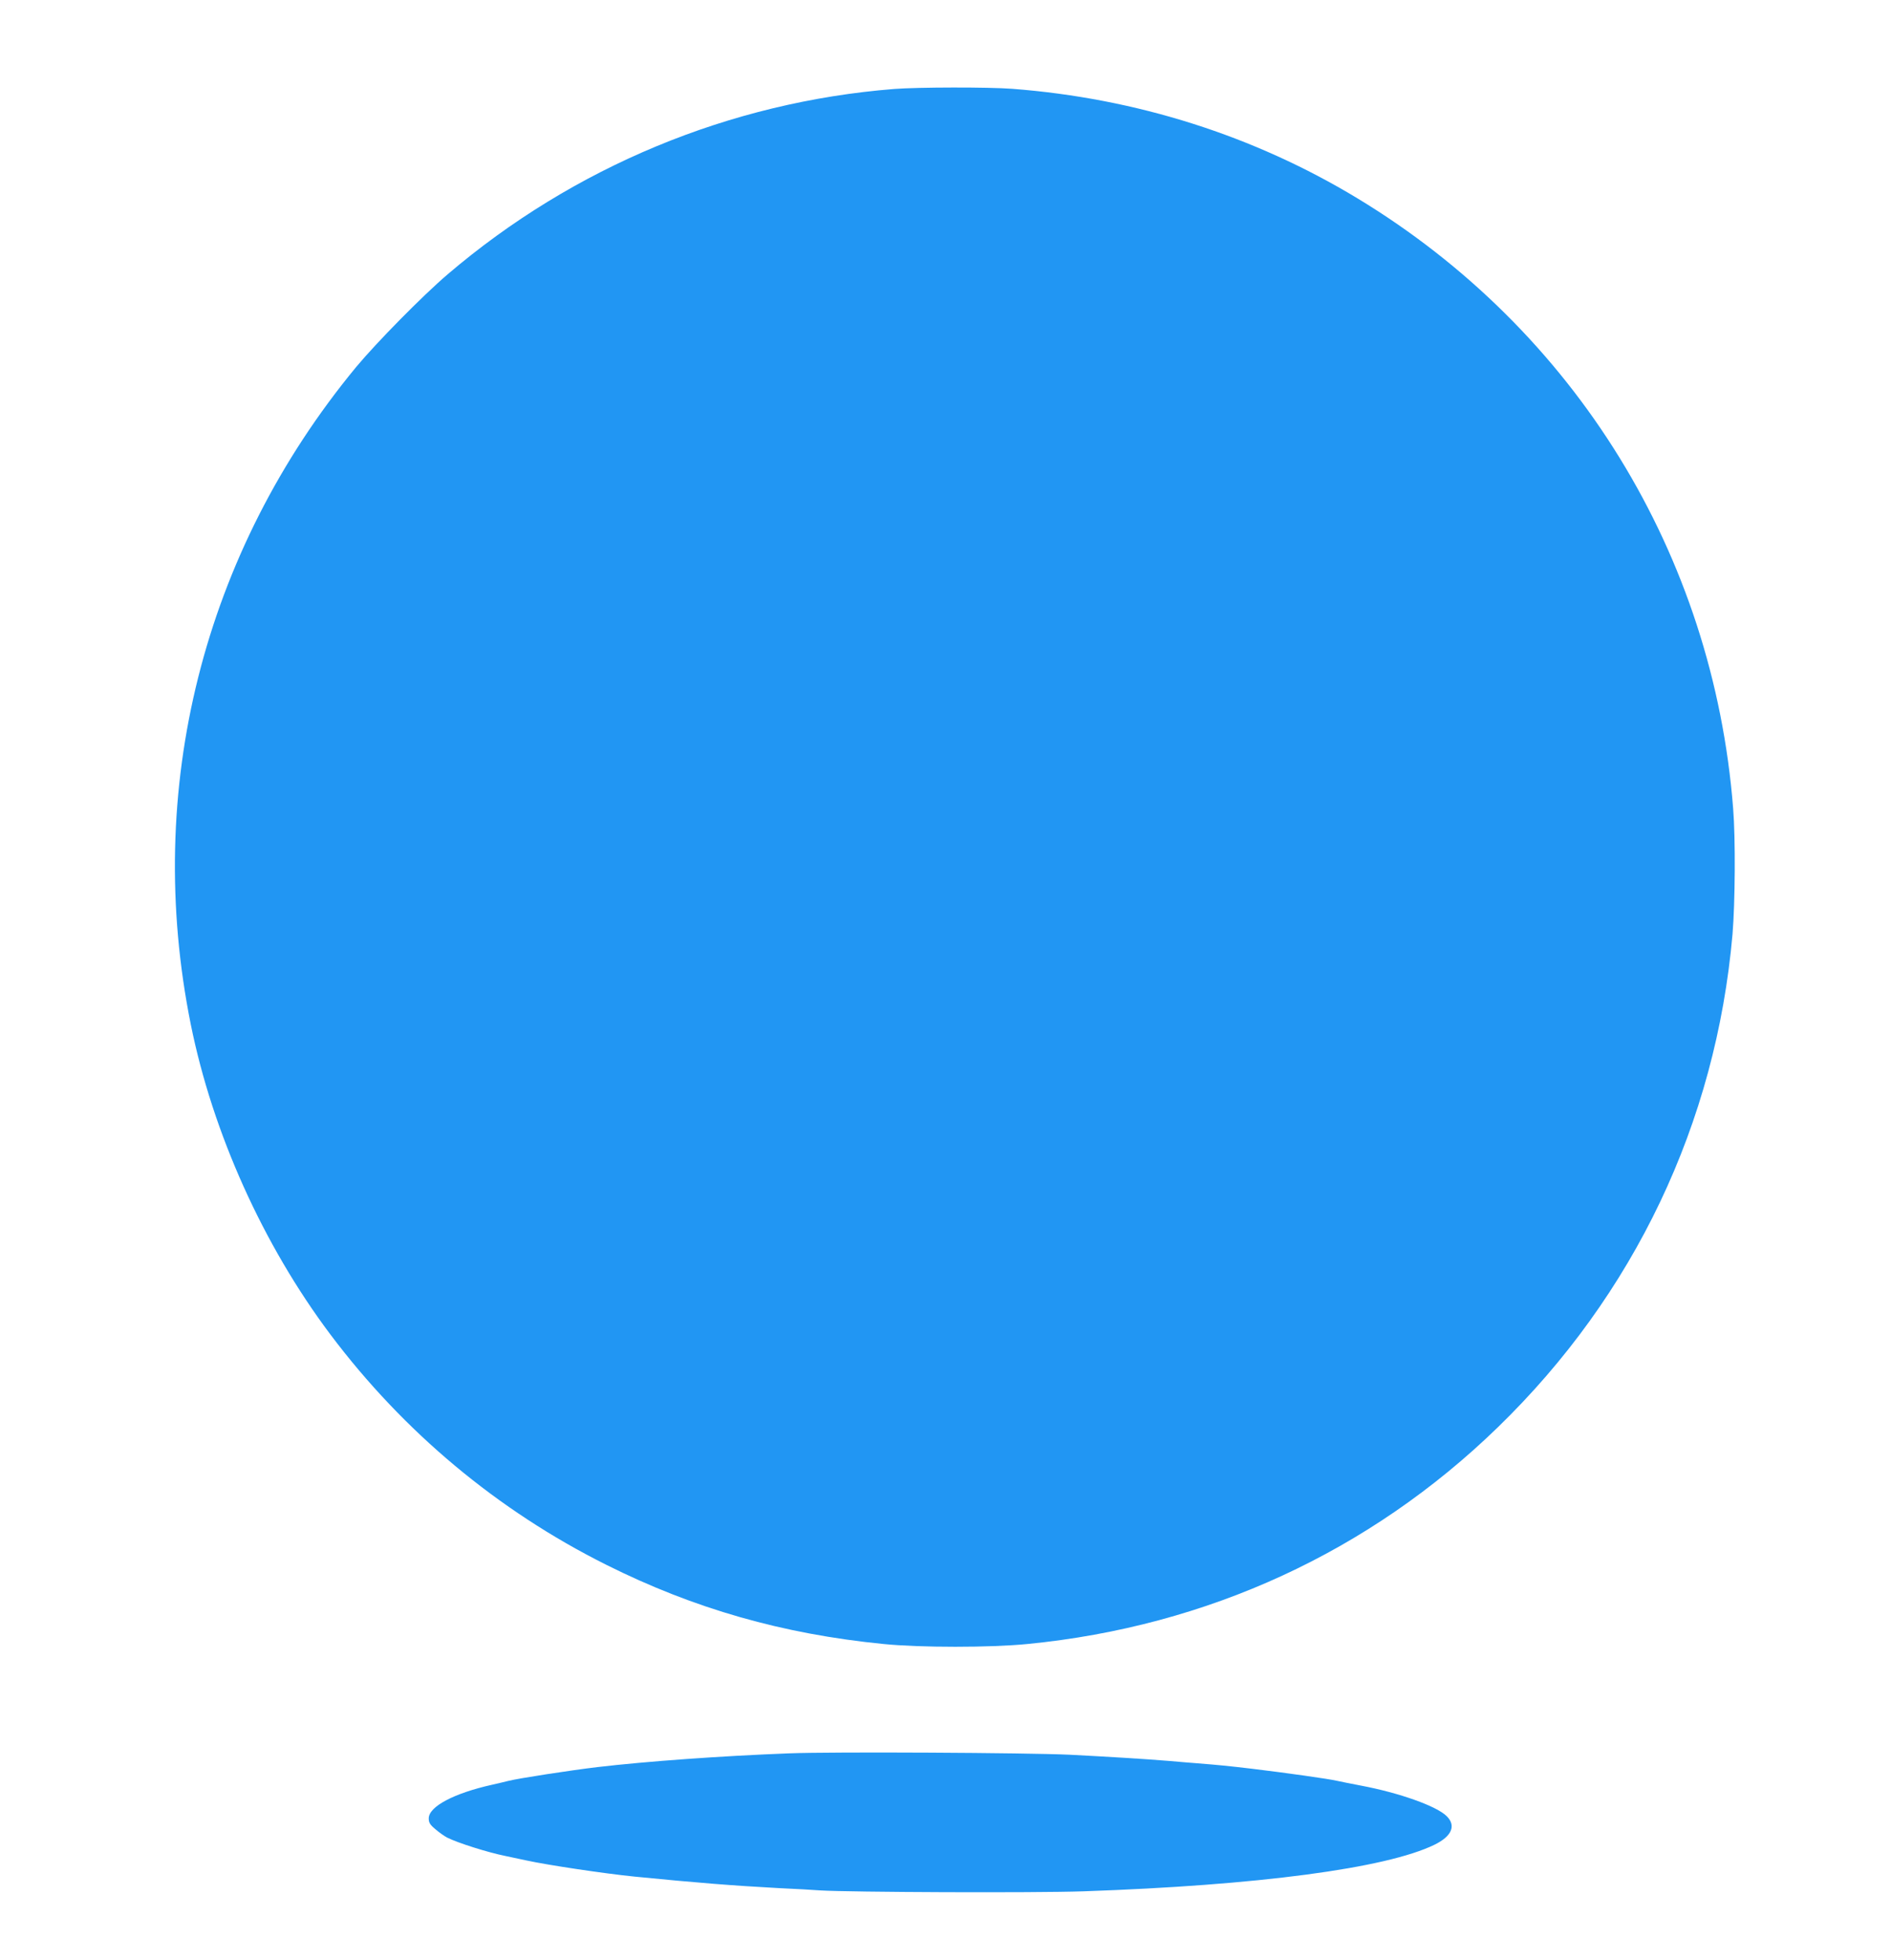
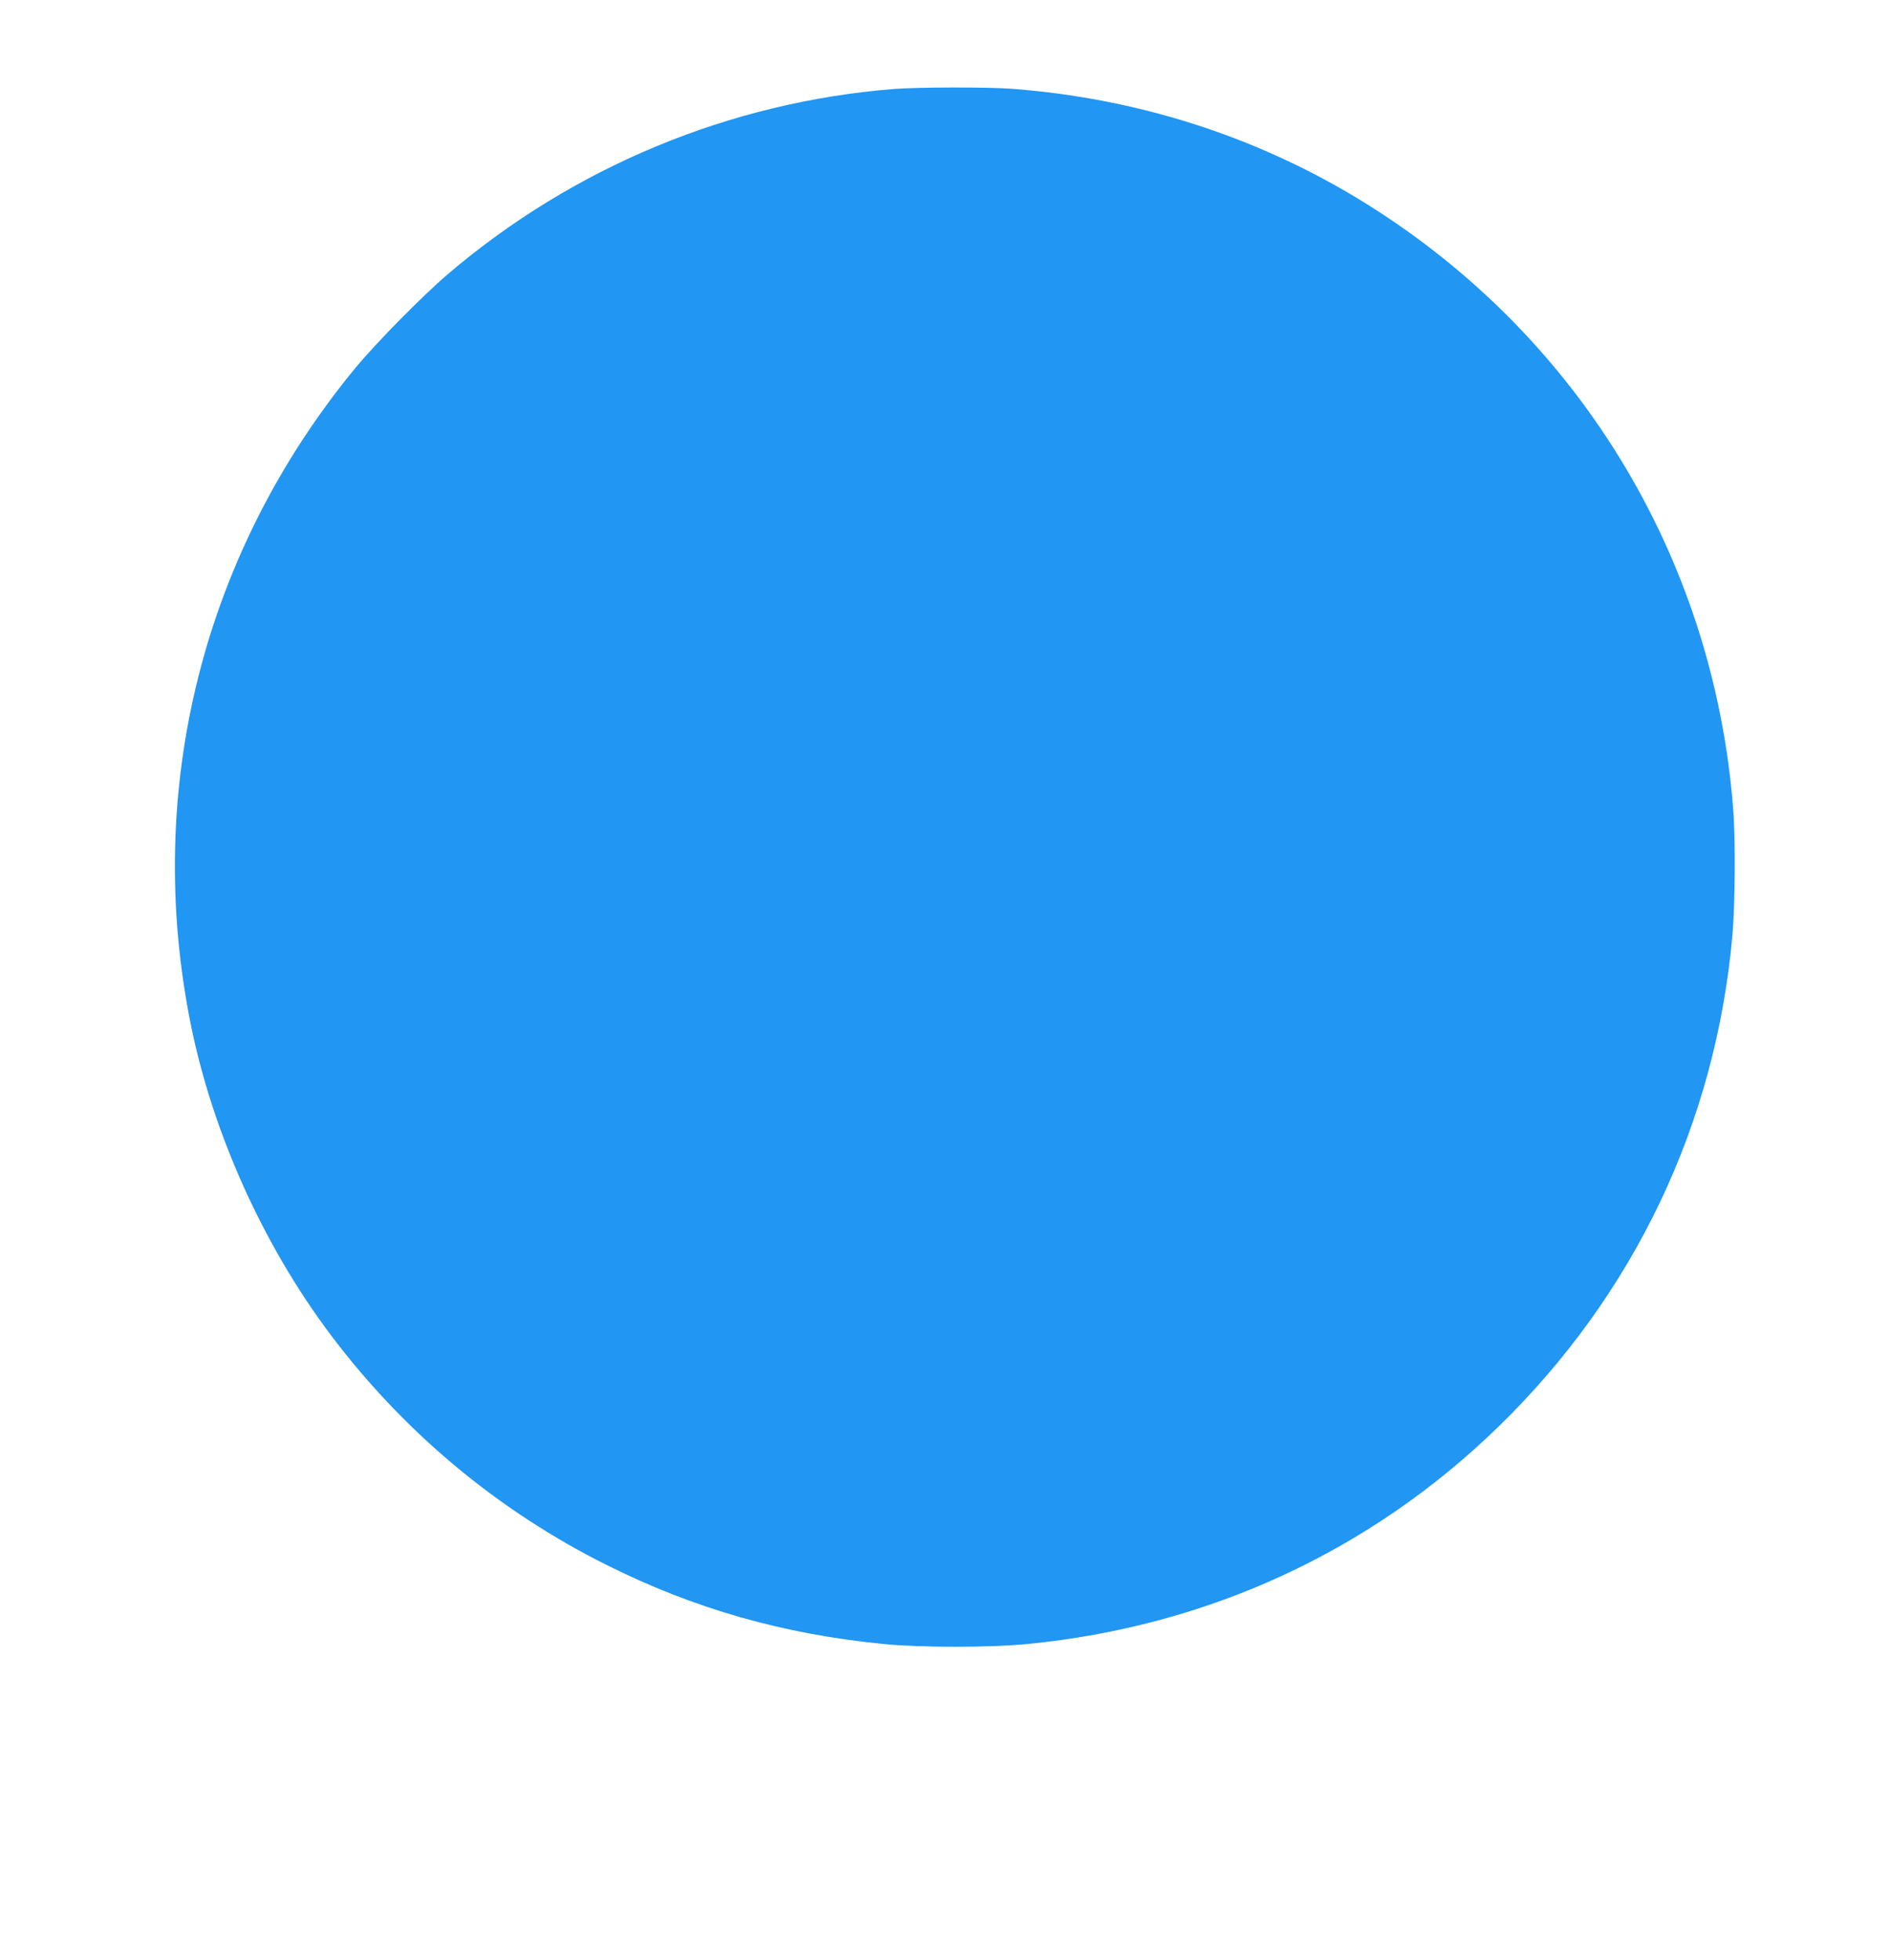
<svg xmlns="http://www.w3.org/2000/svg" version="1.0" width="1235pt" height="1280pt" viewBox="0 0 1235 1280" preserveAspectRatio="xMidYMid meet">
  <g transform="translate(0,1280) scale(0.1,-0.1)" fill="#2196f3" stroke="none">
    <path d="M5840 12219 c-1072 -85 -2093 -508 -2916 -1210 -164 -140 -466 -447 -599 -607 -1000 -1212 -1388 -2757 -1079 -4292 143 -708 472 -1439 912 -2025 479 -637 1092 -1149 1802 -1504 574 -287 1153 -452 1810 -517 238 -24 699 -24 940 0 1177 115 2236 603 3072 1415 891 865 1425 1986 1533 3221 17 204 20 624 4 821 -130 1658 -1032 3123 -2454 3984 -676 409 -1443 653 -2254 715 -156 12 -617 11 -771 -1z" />
-     <path d="M5155 1350 c-446 -17 -931 -52 -1255 -90 -175 -21 -514 -73 -580 -90 -19 -5 -67 -16 -106 -25 -251 -56 -414 -143 -414 -220 0 -27 8 -41 43 -70 23 -20 58 -45 77 -55 67 -34 265 -97 380 -120 25 -5 86 -18 136 -29 142 -31 518 -87 709 -106 404 -40 642 -59 940 -75 110 -5 232 -12 270 -15 191 -12 1405 -17 1720 -6 1138 39 1977 150 2293 304 113 55 143 124 81 186 -65 66 -310 153 -559 200 -63 12 -133 26 -155 31 -53 13 -347 54 -555 79 -160 19 -222 25 -360 36 -36 3 -117 9 -180 15 -156 13 -402 28 -655 41 -275 13 -1548 20 -1830 9z" />
  </g>
</svg>